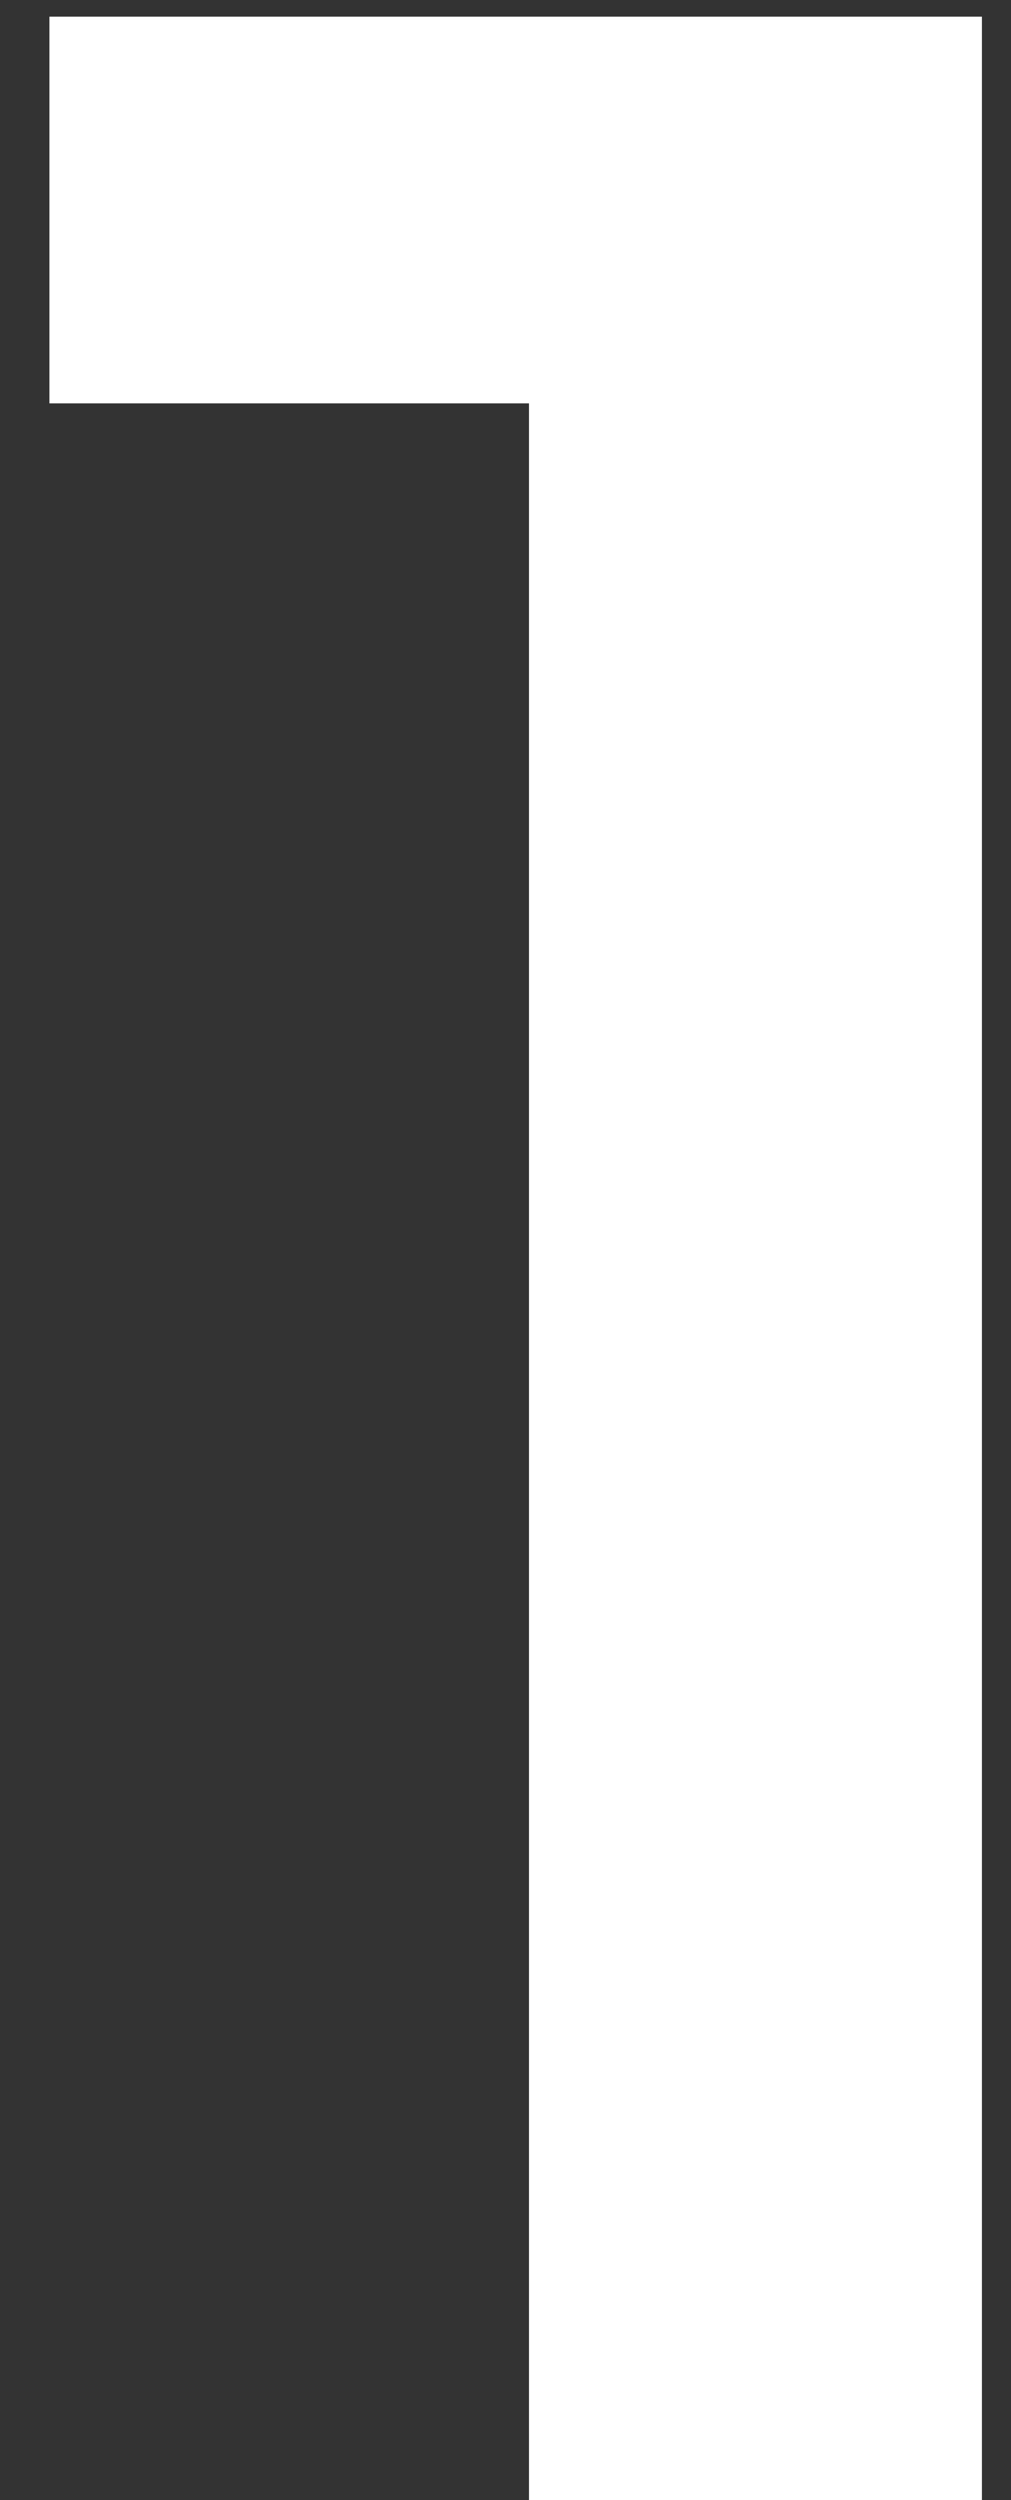
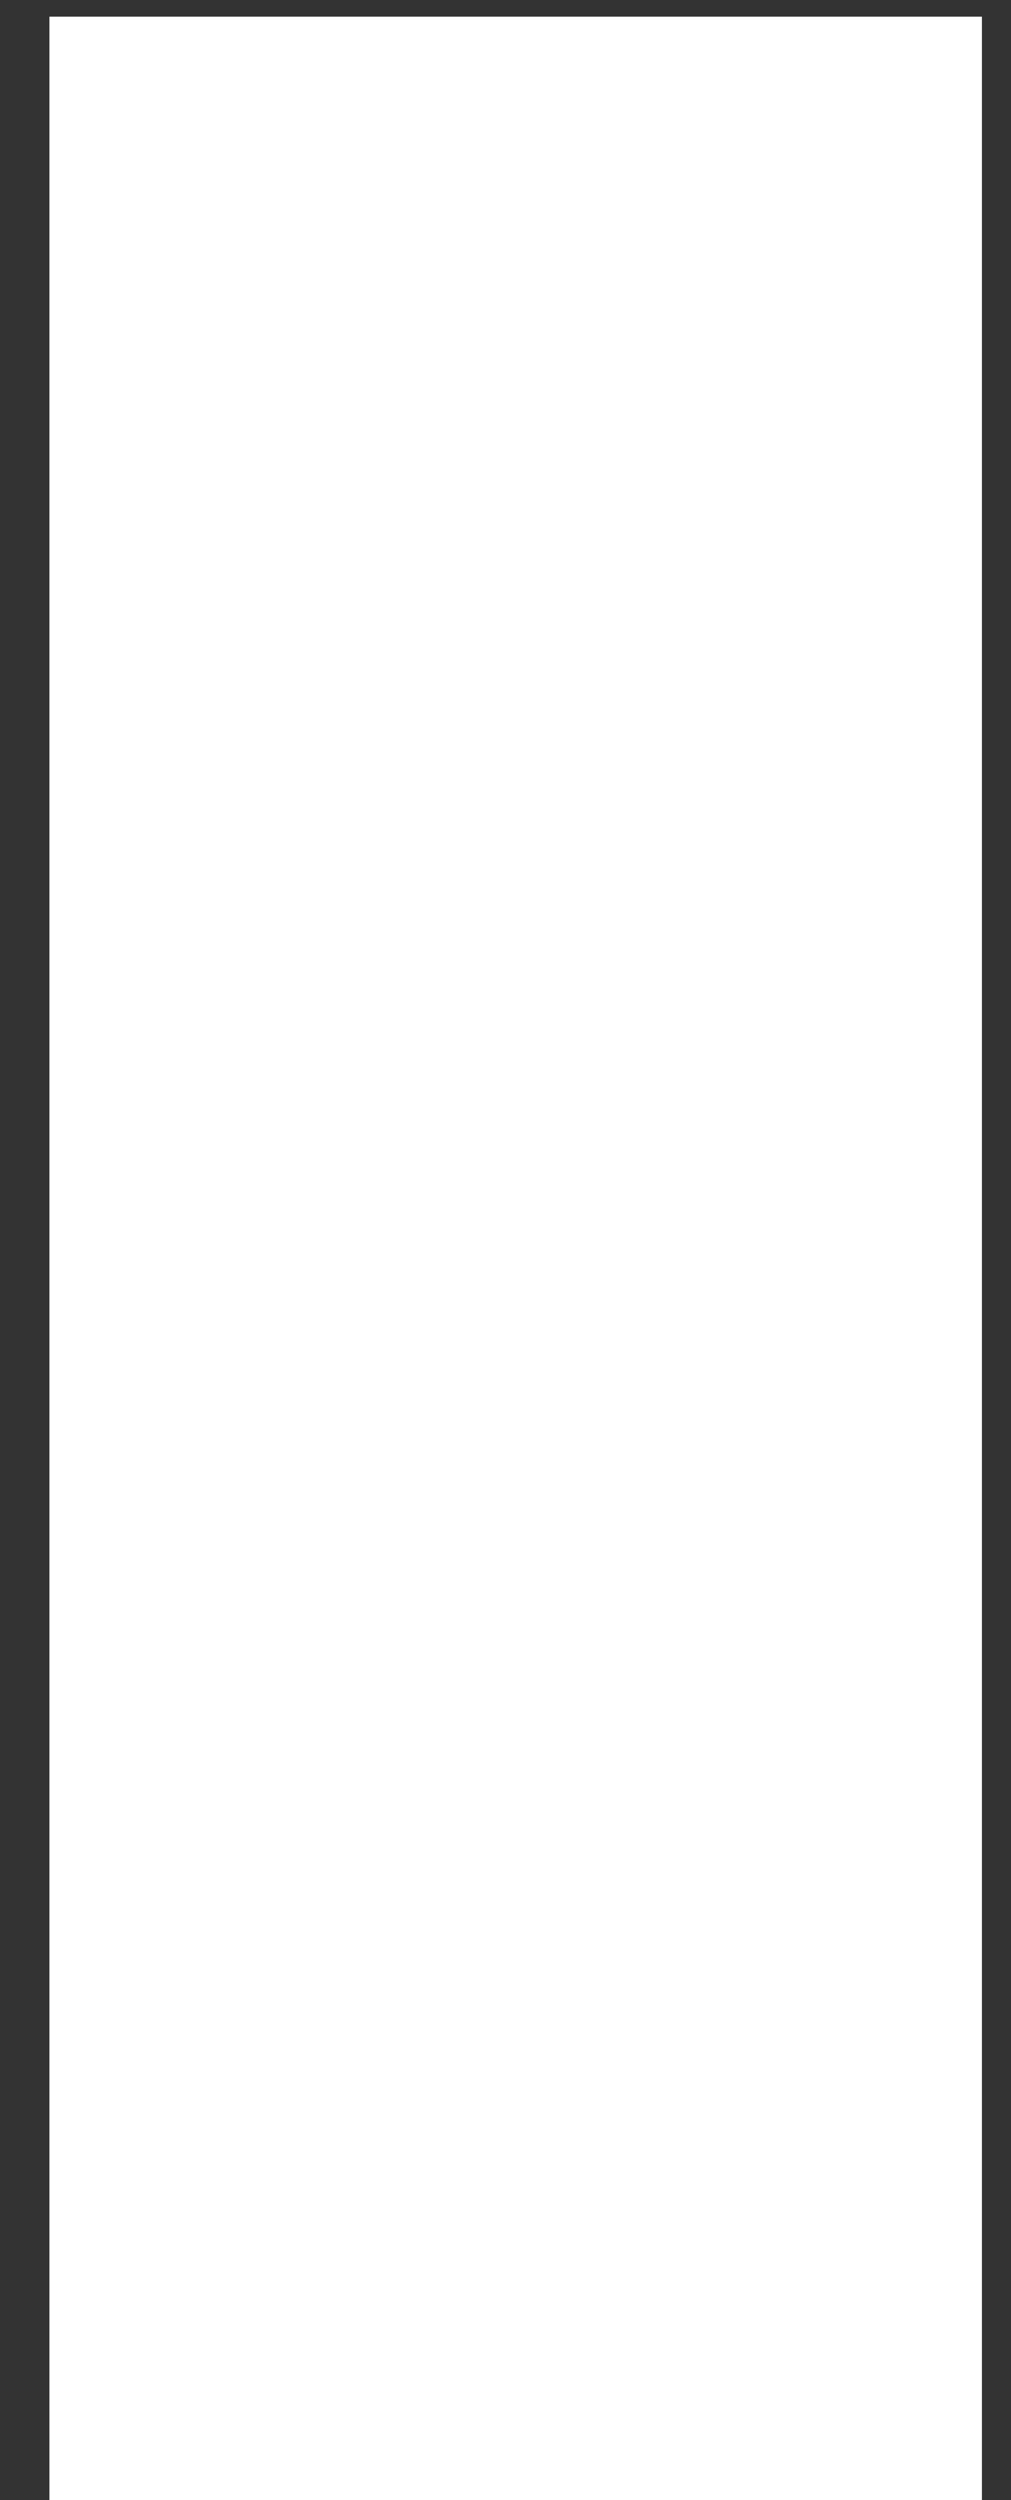
<svg xmlns="http://www.w3.org/2000/svg" width="17" height="42" viewBox="0 0 17 42" fill="none">
  <rect x="0" y="0" width="17" height="42" fill="#333333" stroke="none" />
-   <path d="M8.895 42V6.776H0.831V0.28H16.511V42H8.895Z" fill="white" />
+   <path d="M8.895 42H0.831V0.28H16.511V42H8.895Z" fill="white" />
</svg>